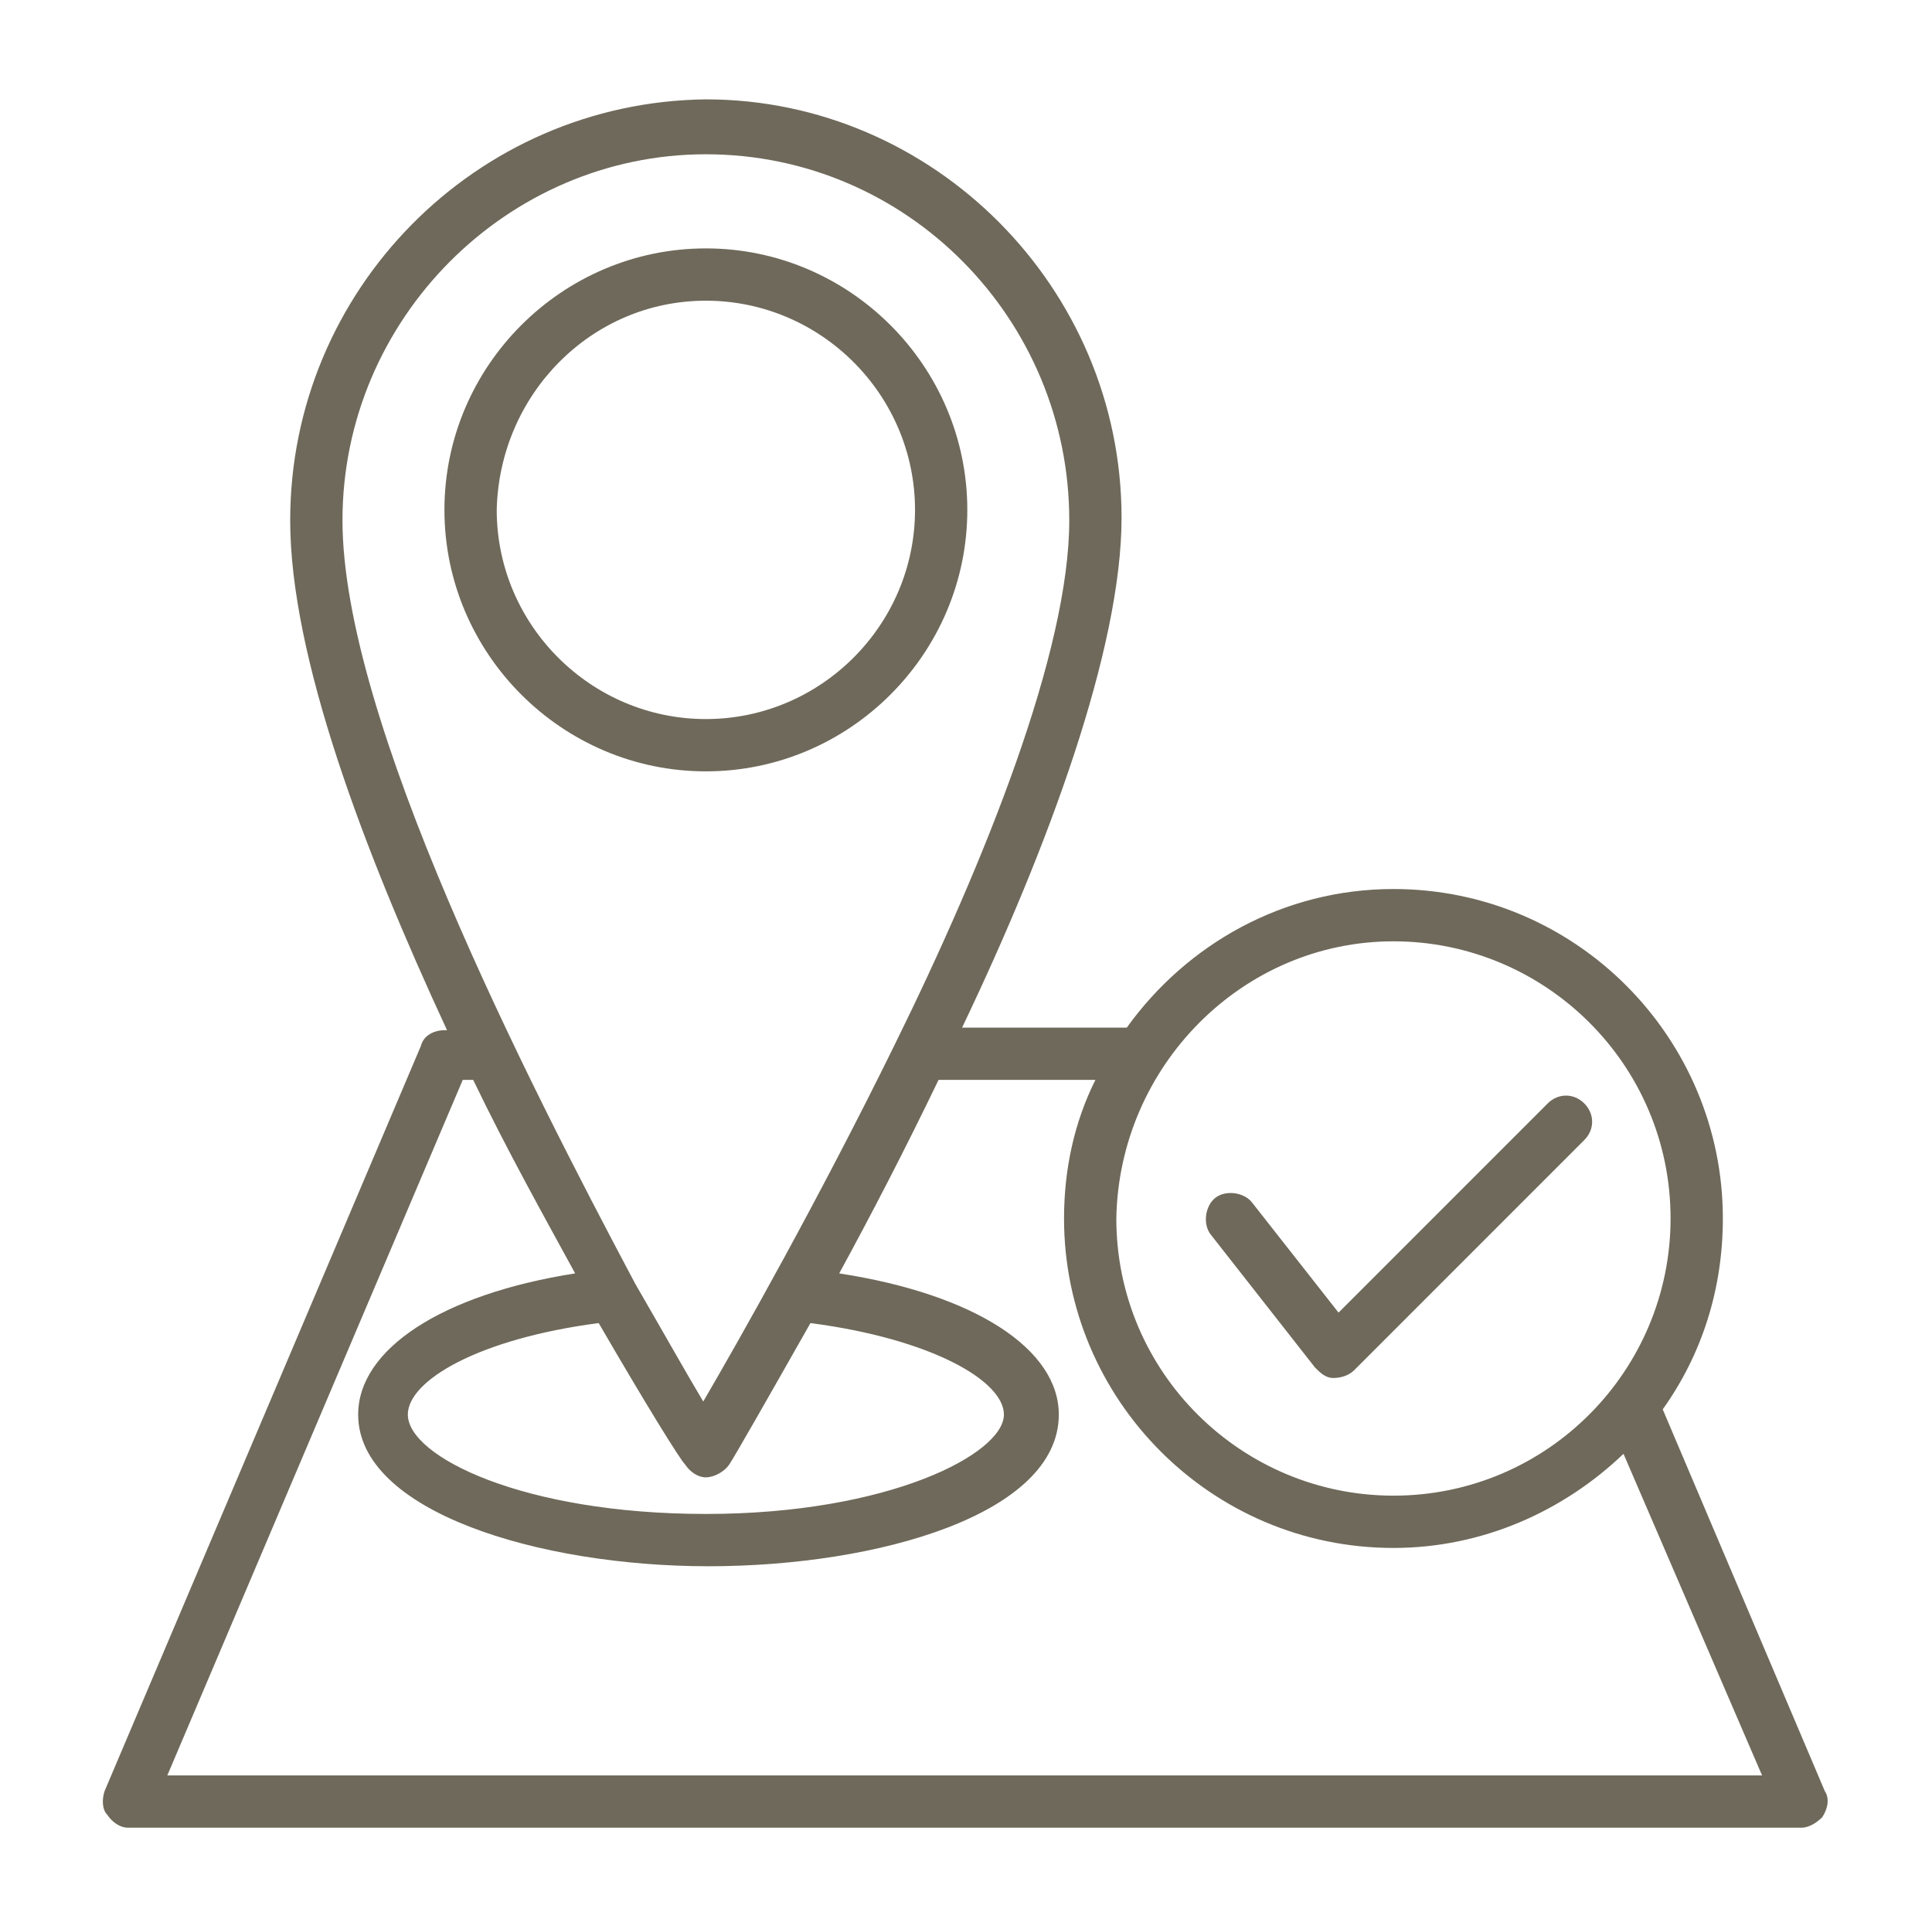
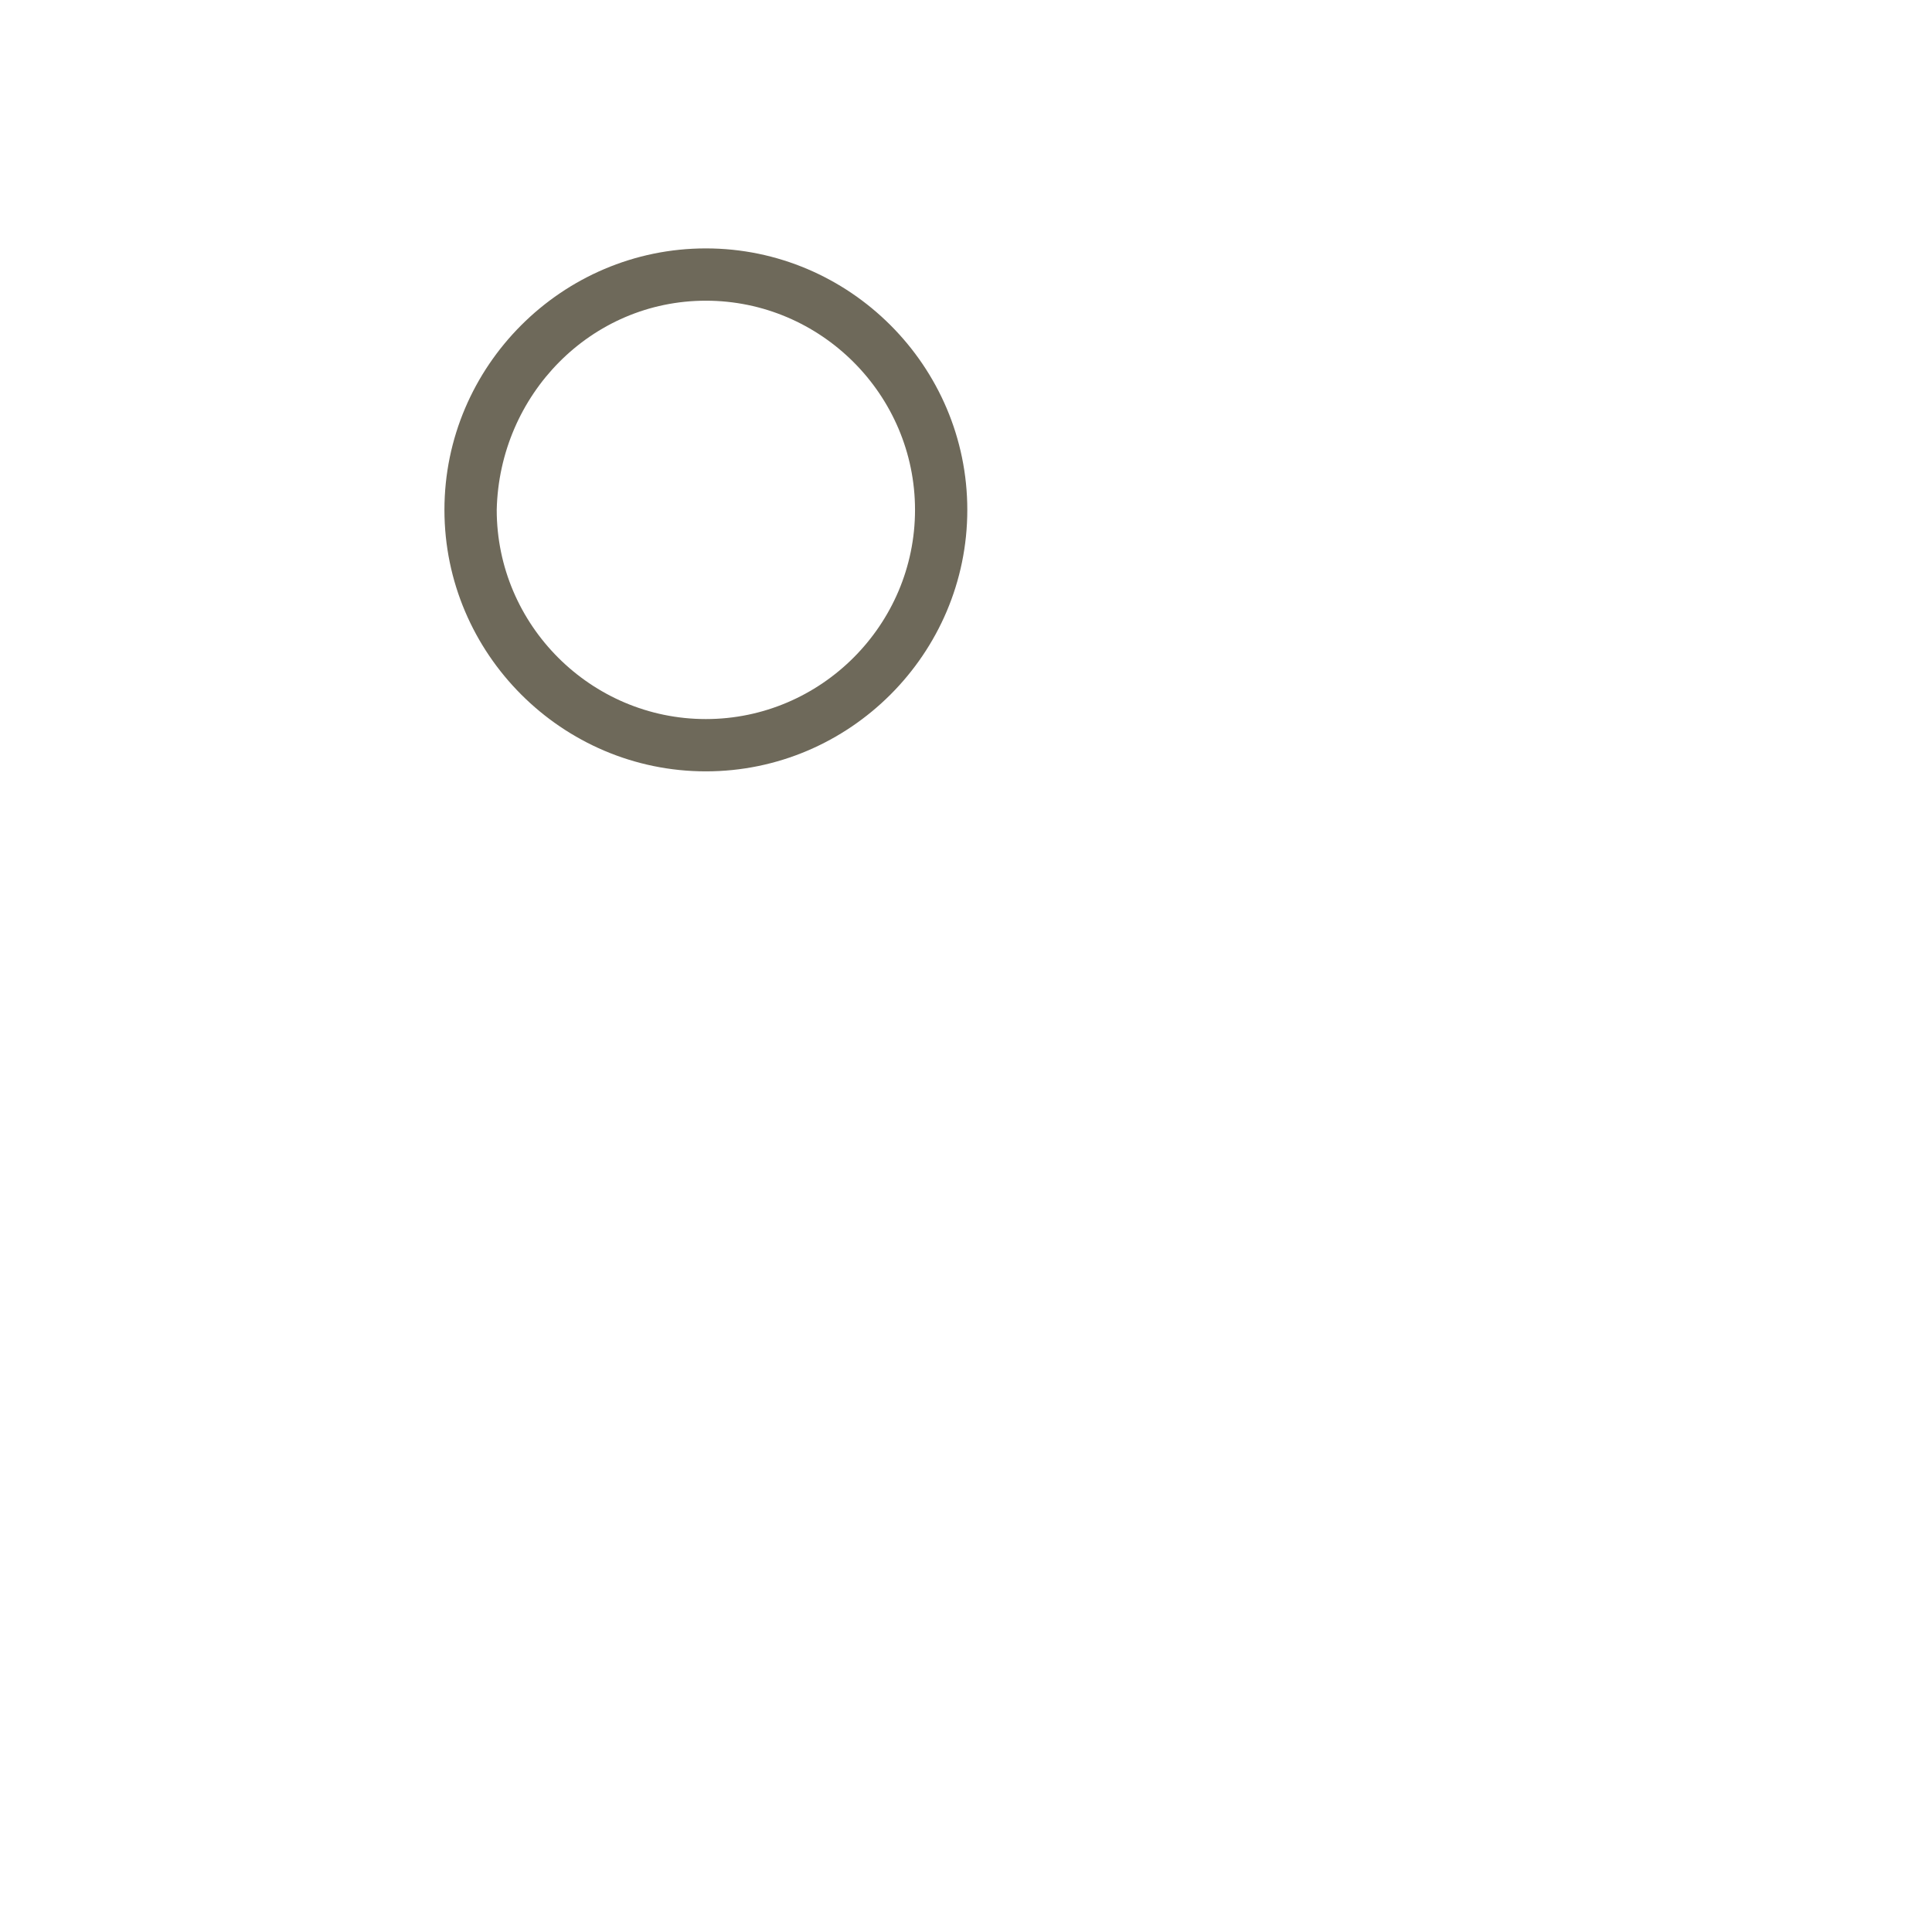
<svg xmlns="http://www.w3.org/2000/svg" version="1.0" id="Layer_1" x="0px" y="0px" viewBox="0 0 73.9 73.8" style="enable-background:new 0 0 73.9 73.8;" xml:space="preserve">
  <style type="text/css">
	.st0{fill:#6E695A;}
</style>
  <g>
    <g>
      <path class="st0" d="M27,29.5c5.5,0,10-4.5,10-10s-4.5-10-10-10s-10,4.5-10,10S21.5,29.5,27,29.5z M27,11.5c4.4,0,8,3.6,8,8    s-3.6,8-8,8s-8-3.6-8-8C19.1,15.1,22.6,11.5,27,11.5z" />
    </g>
    <g>
-       <path class="st0" d="M69.8,68.5l-6.2-14.6c1.5-2.1,2.3-4.6,2.3-7.3c0-6.9-5.6-12.6-12.6-12.6c-4.2,0-7.9,2.1-10.2,5.3h-6.3    c3.3-6.9,6.1-14.5,6.1-19.5c0-8.8-7.2-16-15.9-16c-8.8,0.1-15.9,7.3-15.9,16.1c0,5.2,2.8,12.6,6,19.5H17c-0.4,0-0.8,0.2-0.9,0.6    L4,68.5c-0.1,0.3-0.1,0.7,0.1,0.9c0.2,0.3,0.5,0.5,0.8,0.5h64c0.3,0,0.6-0.2,0.8-0.4C69.9,69.2,70,68.8,69.8,68.5z M53.3,36    c5.8,0,10.6,4.7,10.6,10.6c0,5.8-4.7,10.6-10.6,10.6c-5.8,0-10.6-4.7-10.6-10.6C42.8,40.8,47.5,36,53.3,36z M27,5.9    c7.7,0,13.9,6.3,13.9,14c0,5-3.2,13-6.7,20.1l0,0c-2.9,5.9-5.9,11.2-7.3,13.6c-0.6-1-1.5-2.6-2.6-4.5l0,0    c-4.2-7.9-11.2-21.6-11.2-29.2C13.1,12.2,19.4,5.9,27,5.9z M26.2,56c0.2,0.3,0.5,0.5,0.8,0.5l0,0c0.3,0,0.7-0.2,0.9-0.5    c0.2-0.3,1.4-2.4,3.1-5.4c4.6,0.6,7.4,2.2,7.4,3.5c0,1.5-4.4,3.8-11.4,3.8s-11.4-2.2-11.4-3.8c0-1.3,2.7-2.9,7.3-3.5    C24.7,53.7,26,55.8,26.2,56z M6.4,67.9l11.3-26.6h0.4c1.3,2.7,2.7,5.2,3.9,7.4c-5.1,0.8-8.3,2.9-8.3,5.4c0,3.7,6.9,5.8,13.4,5.8    s13.4-2,13.4-5.8c0-2.5-3.2-4.6-8.4-5.4c1.2-2.2,2.5-4.7,3.8-7.4h6c-0.8,1.6-1.2,3.4-1.2,5.3c0,6.9,5.6,12.6,12.6,12.6    c3.4,0,6.5-1.4,8.8-3.6l5.3,12.3H6.4z" />
-     </g>
+       </g>
    <g>
-       <path class="st0" d="M50.3,52.3c0.2,0.2,0.4,0.4,0.7,0.4s0.6-0.1,0.8-0.3l8.8-8.8c0.4-0.4,0.4-1,0-1.4s-1-0.4-1.4,0l-8,8L47.9,46    c-0.3-0.4-1-0.5-1.4-0.2s-0.5,1-0.2,1.4L50.3,52.3z" />
-     </g>
+       </g>
  </g>
</svg>